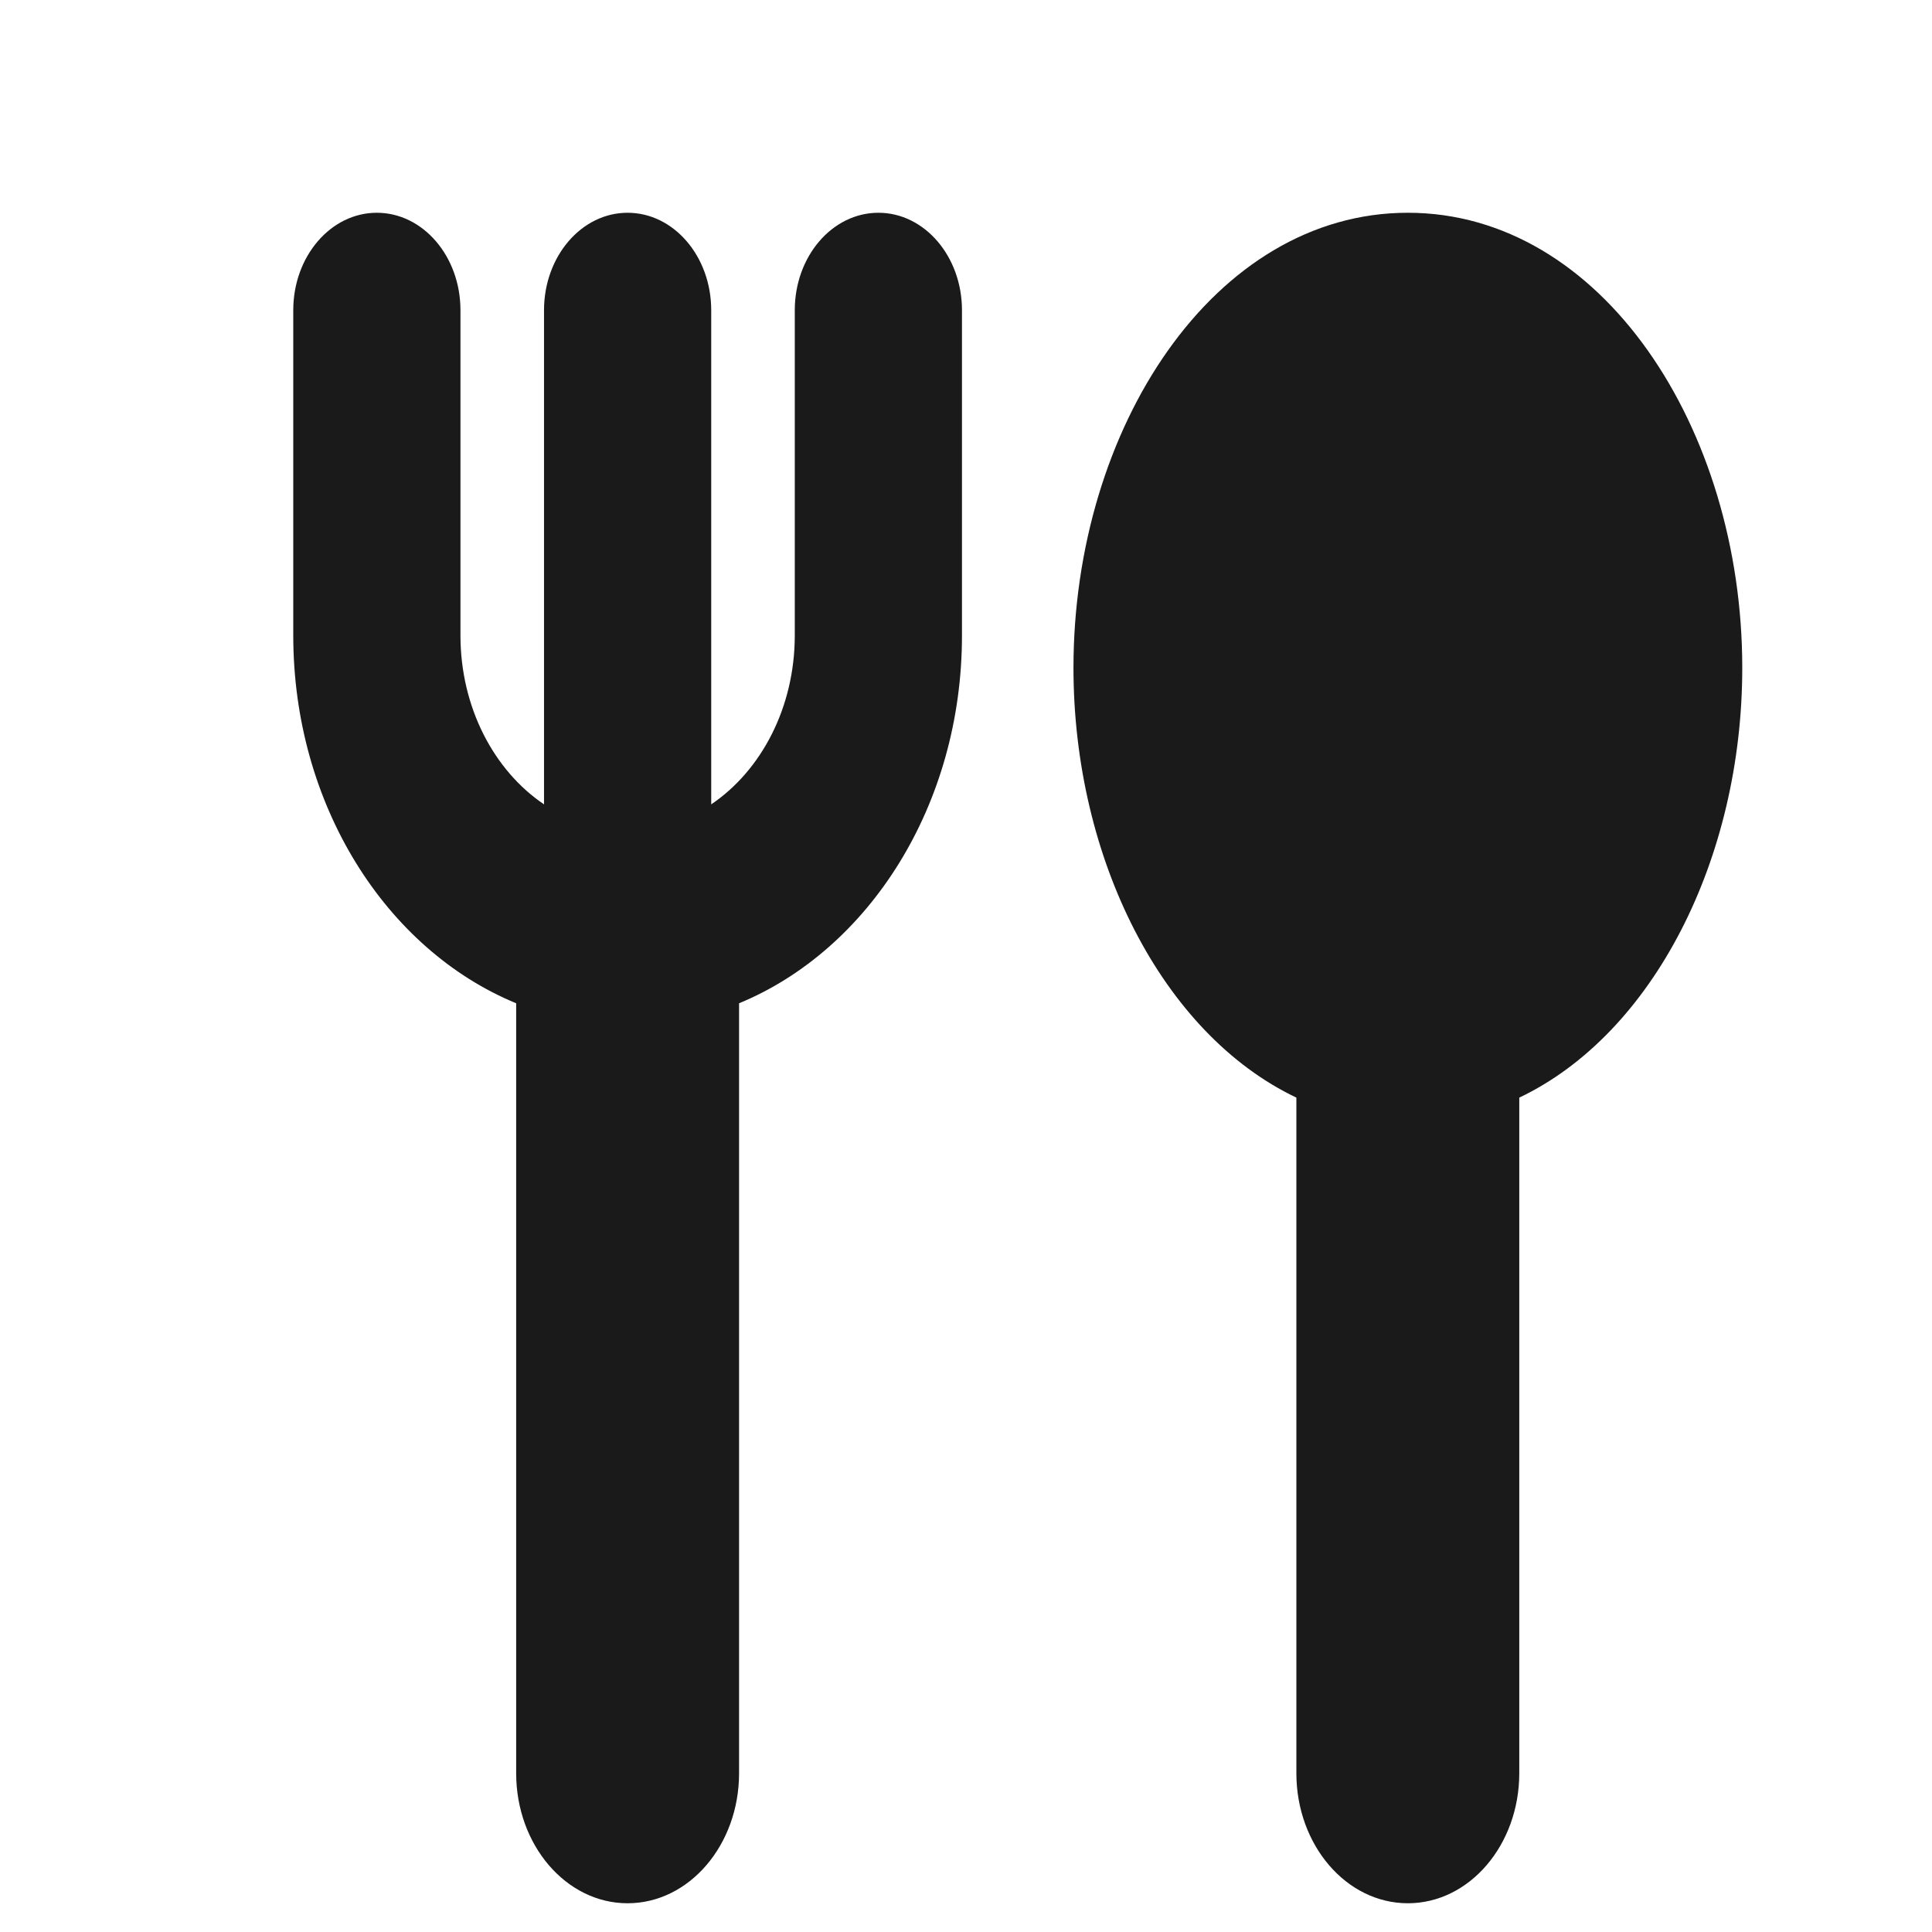
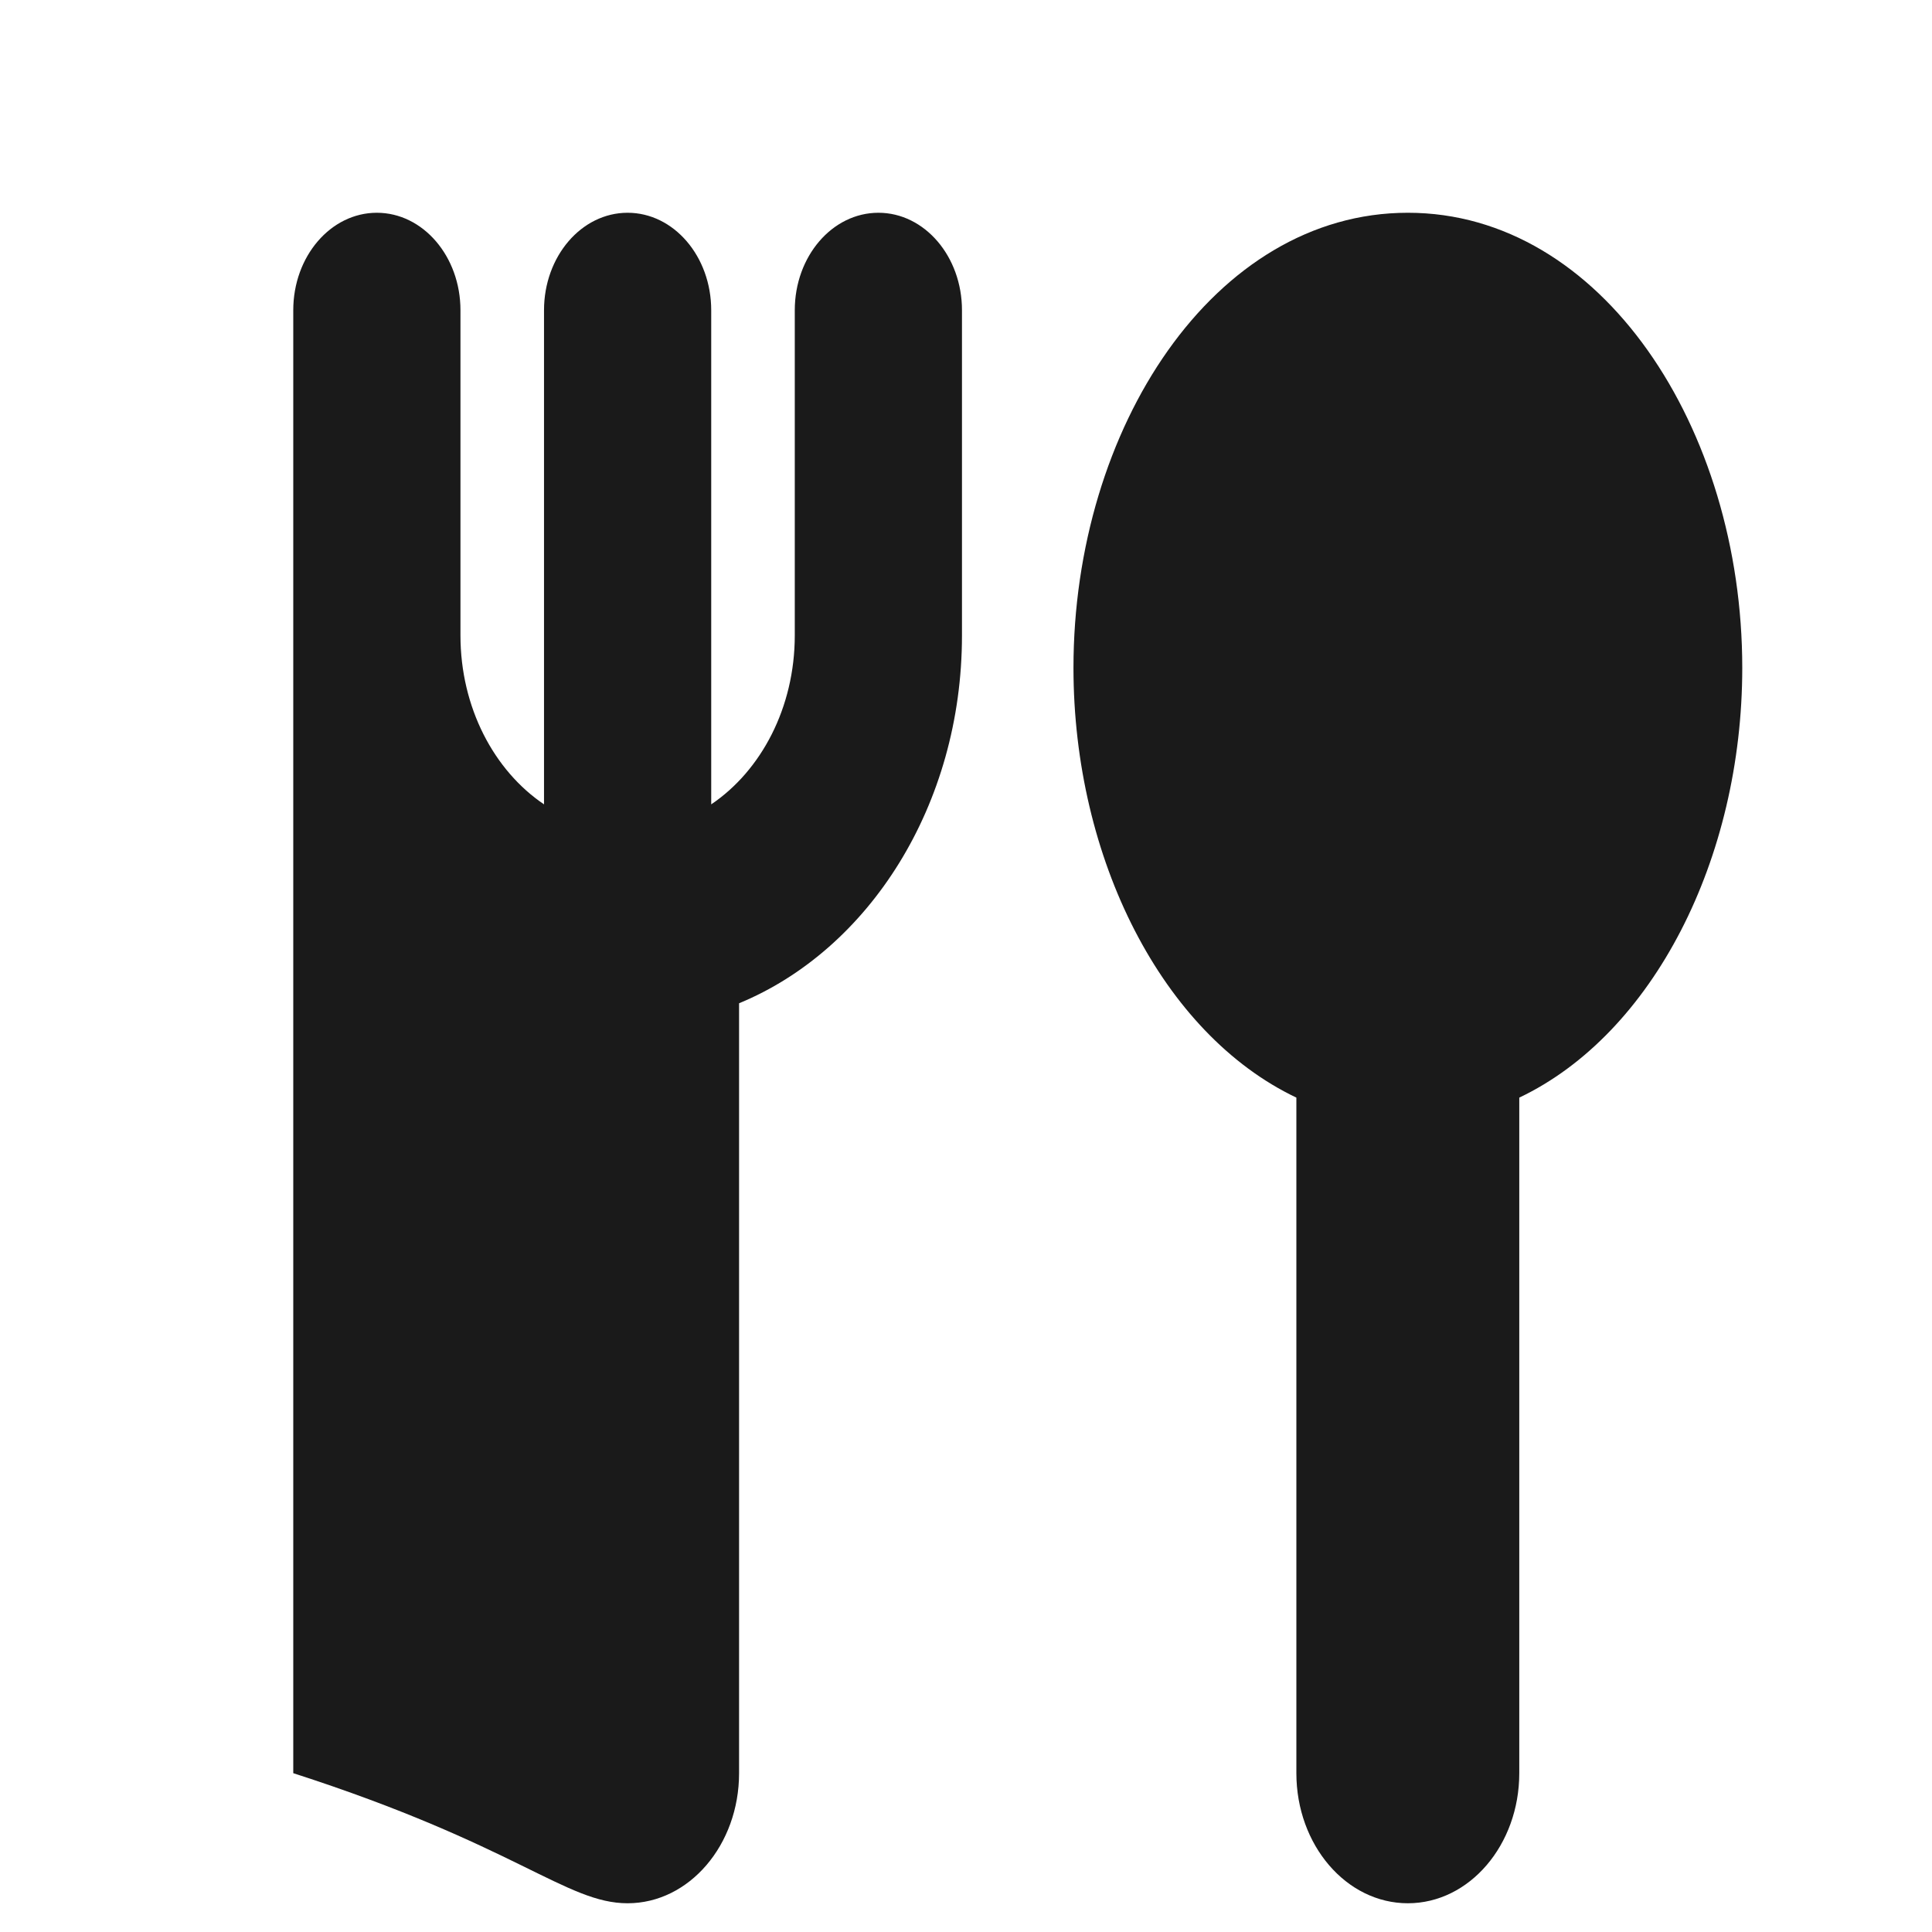
<svg xmlns="http://www.w3.org/2000/svg" width="24" height="24" viewBox="0 0 24 24" fill="none">
-   <path fill-rule="evenodd" clip-rule="evenodd" d="M5.72 3.854C5.72 3.185 5.255 2.643 4.681 2.643C4.108 2.643 3.643 3.185 3.643 3.854V7.893C3.643 10.003 4.798 11.798 6.412 12.463V22.027C6.412 22.919 7.032 23.643 7.796 23.643C8.561 23.643 9.181 22.919 9.181 22.027V12.463C10.794 11.798 11.95 10.003 11.95 7.893V3.854C11.95 3.185 11.485 2.643 10.912 2.643C10.338 2.643 9.873 3.185 9.873 3.854V7.893C9.873 8.789 9.456 9.573 8.835 9.992V3.854C8.835 3.185 8.37 2.643 7.796 2.643C7.223 2.643 6.758 3.185 6.758 3.854V9.992C6.137 9.573 5.72 8.789 5.72 7.893V3.854ZM17.489 2.643C15.082 2.643 13.335 5.318 13.335 8.296C13.335 10.666 14.44 12.843 16.104 13.635V22.027C16.104 22.919 16.724 23.643 17.489 23.643C18.253 23.643 18.873 22.919 18.873 22.027V13.635C20.537 12.843 21.643 10.666 21.643 8.296C21.643 5.318 19.896 2.643 17.489 2.643Z" fill="#1A1A1A" />
+   <path fill-rule="evenodd" clip-rule="evenodd" d="M5.72 3.854C5.72 3.185 5.255 2.643 4.681 2.643C4.108 2.643 3.643 3.185 3.643 3.854V7.893V22.027C6.412 22.919 7.032 23.643 7.796 23.643C8.561 23.643 9.181 22.919 9.181 22.027V12.463C10.794 11.798 11.95 10.003 11.95 7.893V3.854C11.95 3.185 11.485 2.643 10.912 2.643C10.338 2.643 9.873 3.185 9.873 3.854V7.893C9.873 8.789 9.456 9.573 8.835 9.992V3.854C8.835 3.185 8.37 2.643 7.796 2.643C7.223 2.643 6.758 3.185 6.758 3.854V9.992C6.137 9.573 5.72 8.789 5.72 7.893V3.854ZM17.489 2.643C15.082 2.643 13.335 5.318 13.335 8.296C13.335 10.666 14.44 12.843 16.104 13.635V22.027C16.104 22.919 16.724 23.643 17.489 23.643C18.253 23.643 18.873 22.919 18.873 22.027V13.635C20.537 12.843 21.643 10.666 21.643 8.296C21.643 5.318 19.896 2.643 17.489 2.643Z" fill="#1A1A1A" />
</svg>